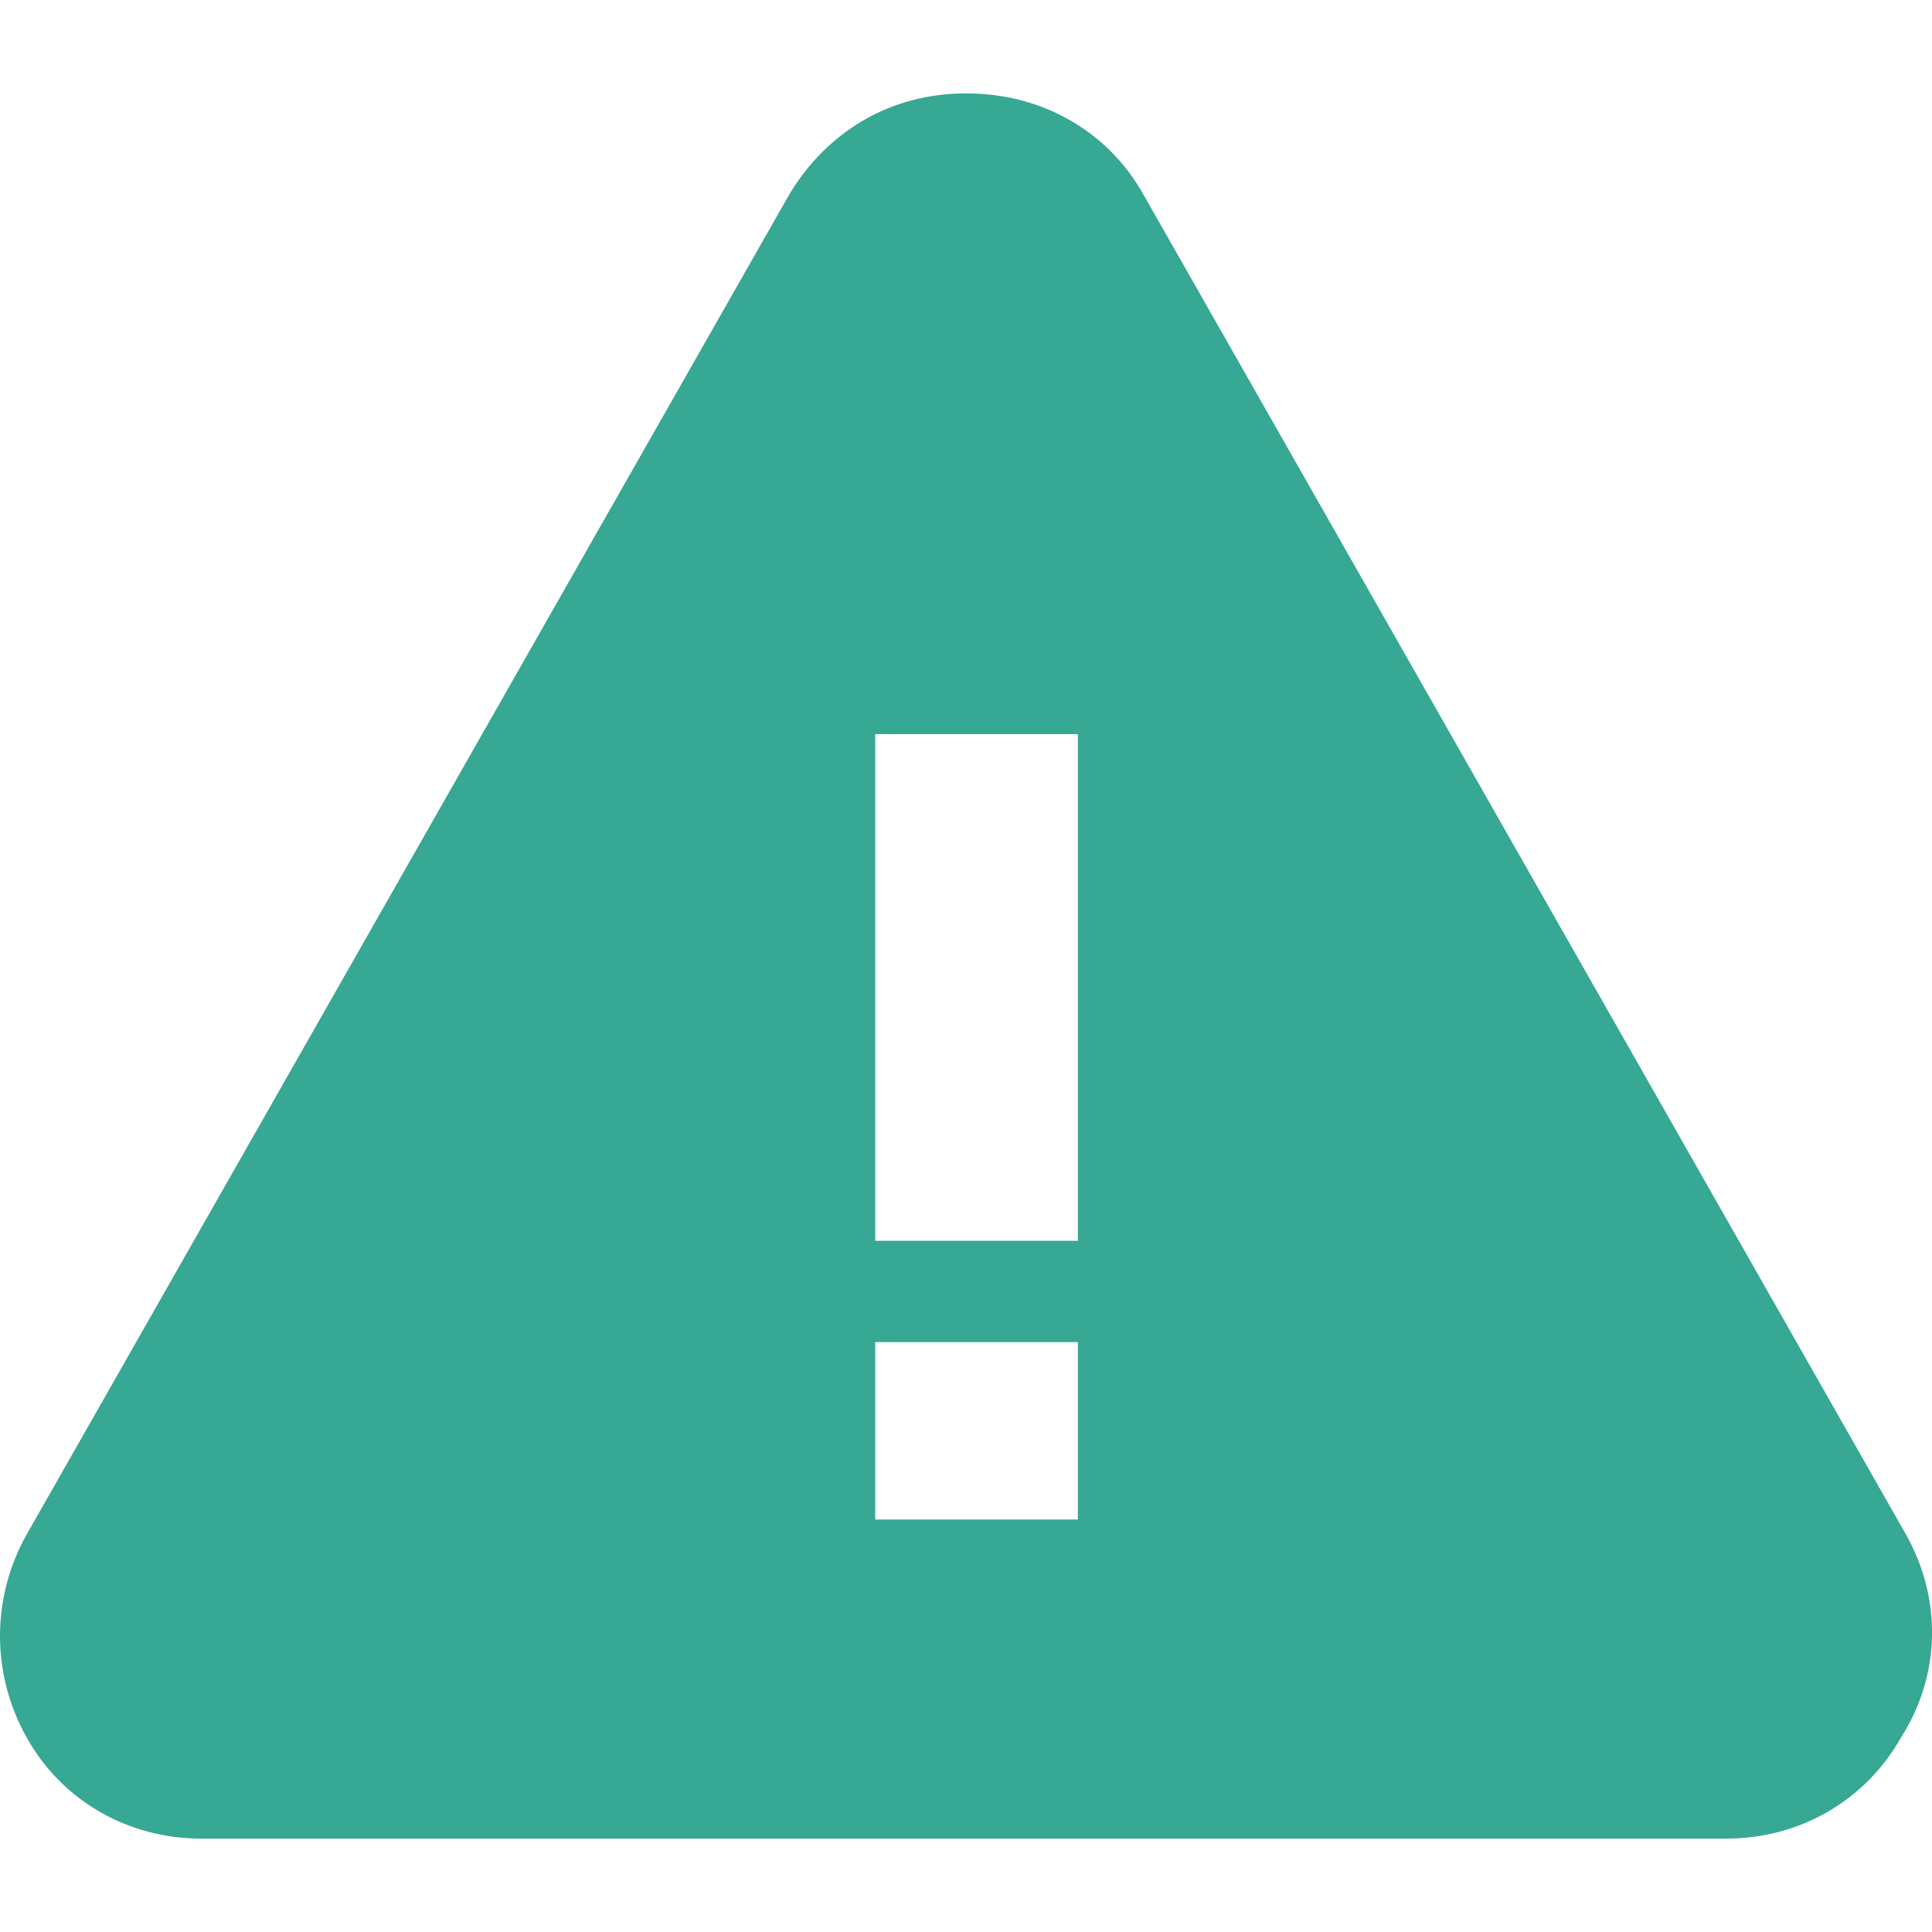
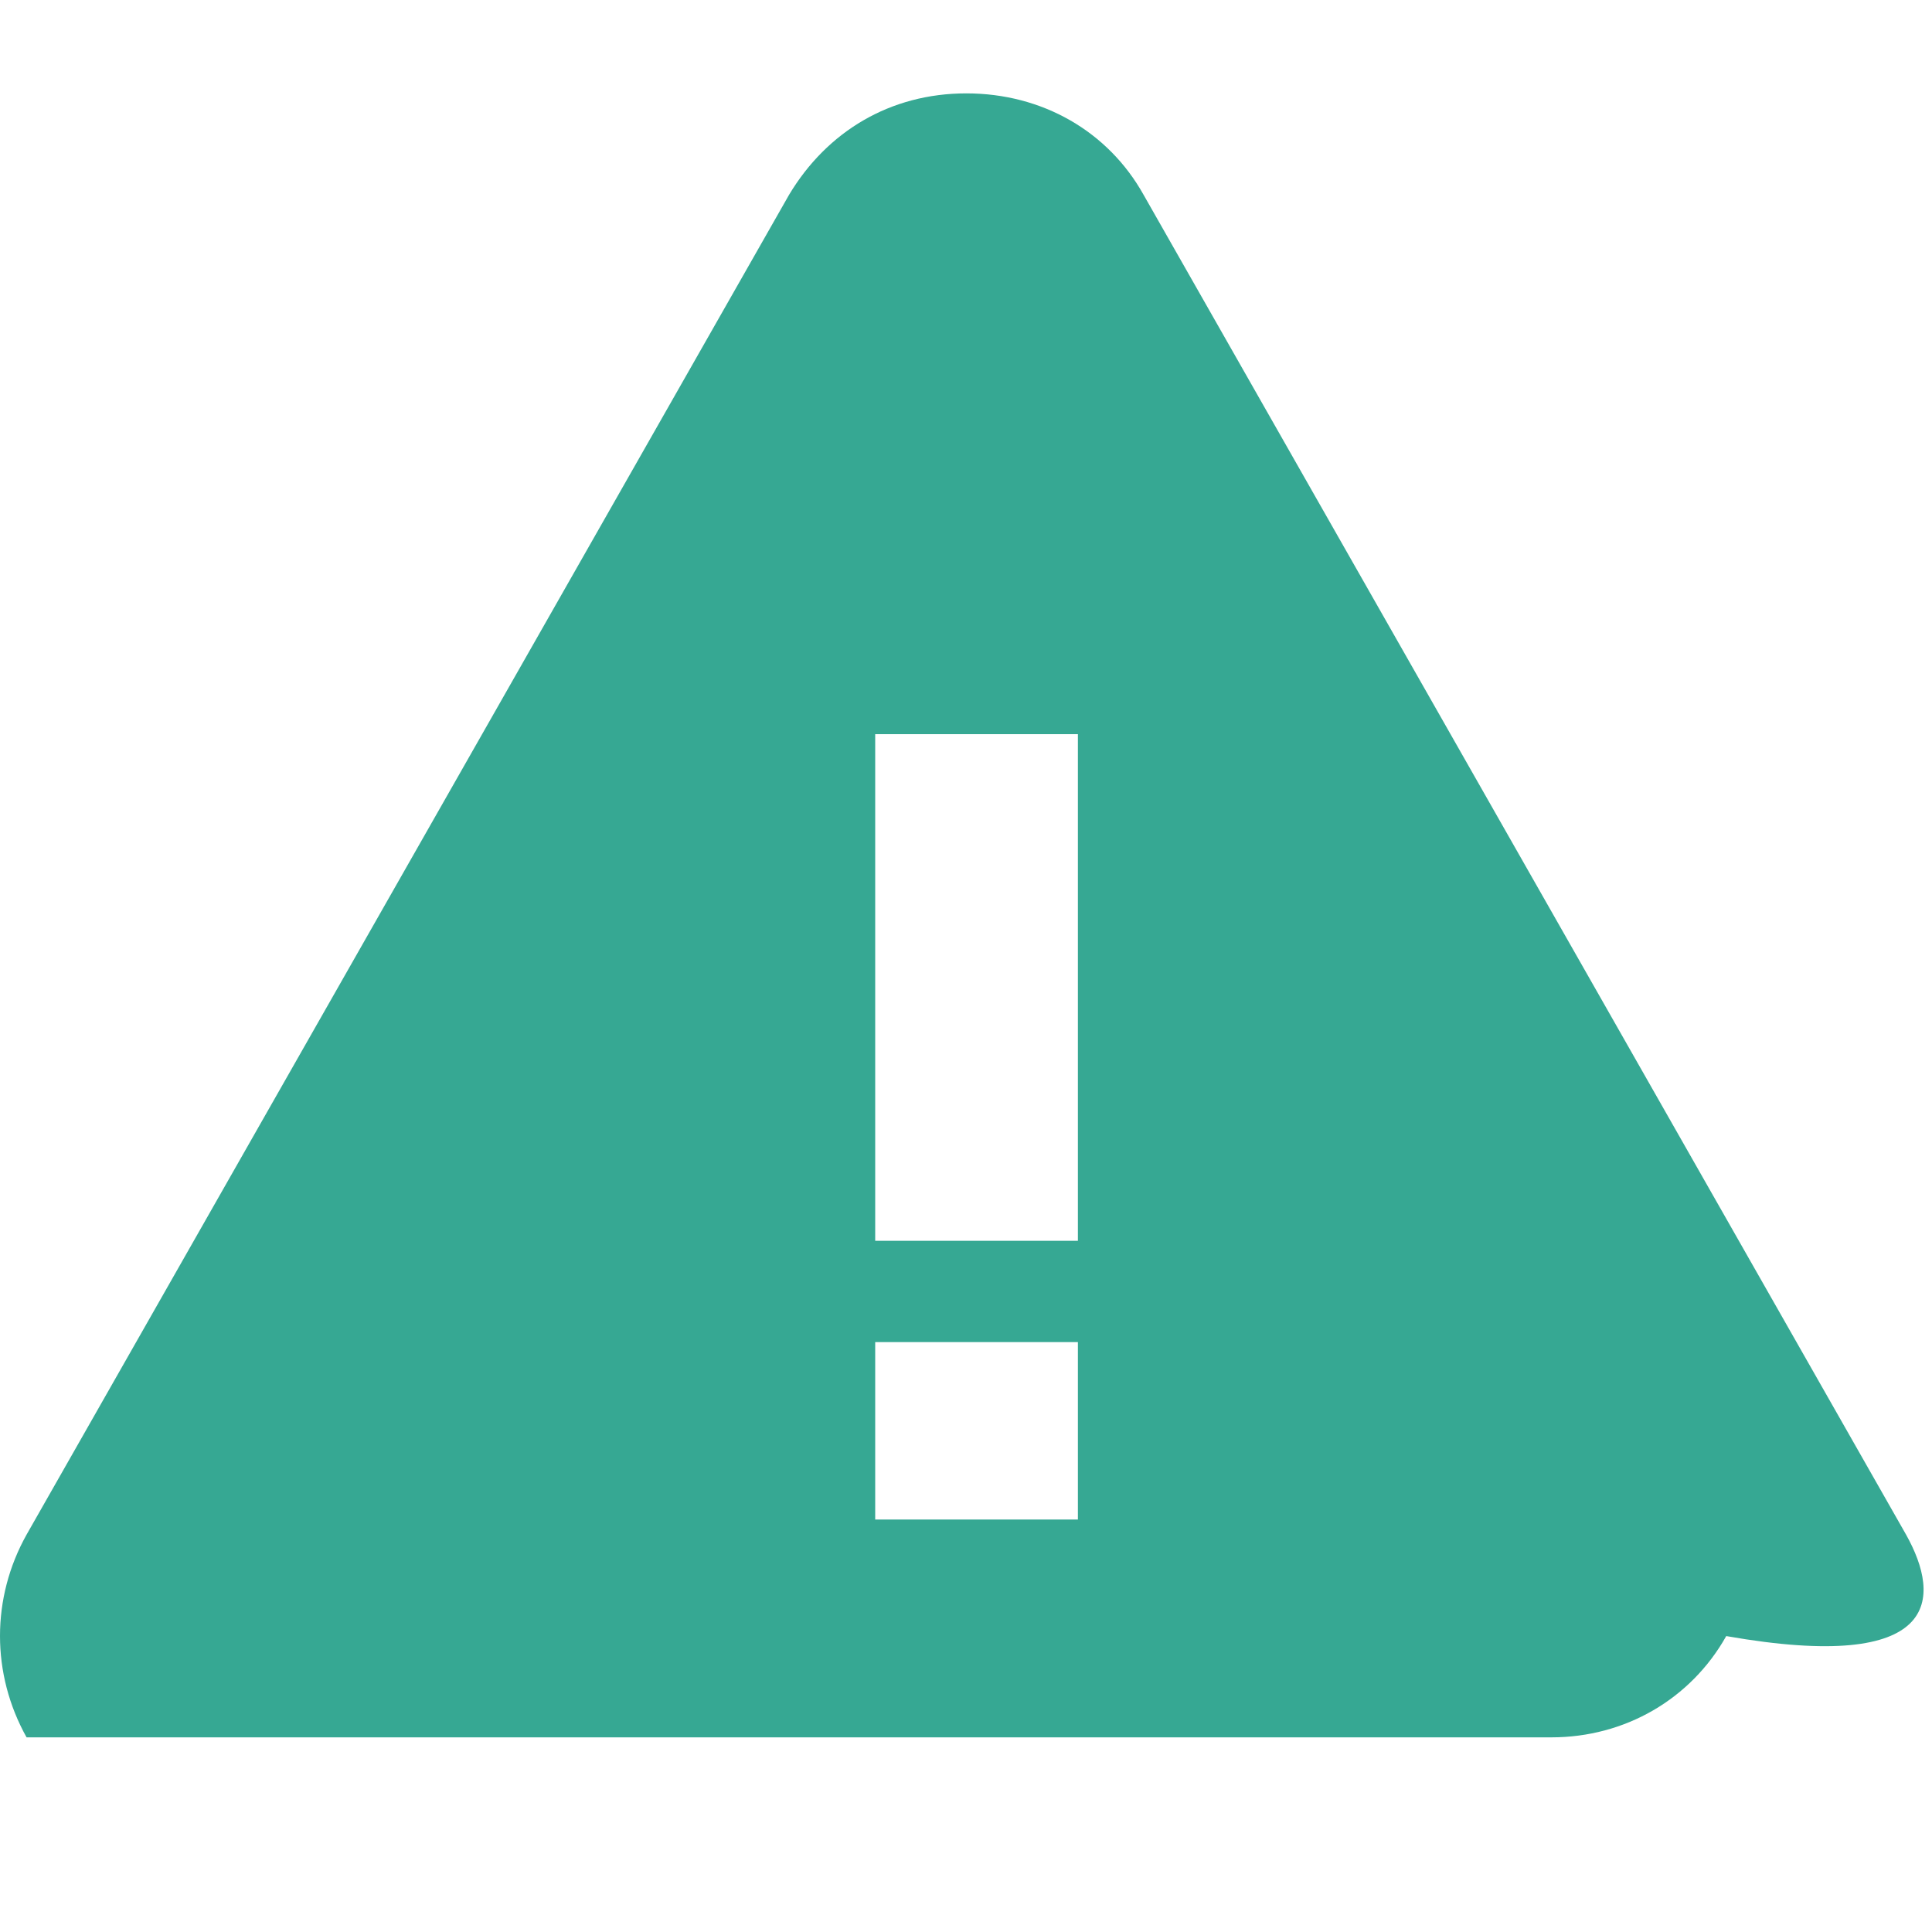
<svg xmlns="http://www.w3.org/2000/svg" version="1.1" id="Layer_1" x="0px" y="0px" viewBox="0 0 1200 1200" style="enable-background:new 0 0 1200 1200;" xml:space="preserve">
  <style type="text/css">
	.st0{fill:#36A893;}
</style>
-   <path class="st0" d="M1183.9,953.2L710.3,121C688.3,81.6,647.4,58,600.2,58C553,58,513.7,81.6,490.1,121L16.5,953.2  c-22,39.3-22,86.5,0,125.9s62.9,62.9,108.6,62.9h947.1c45.6,0,86.5-23.6,108.6-62.9C1205.9,1039.7,1205.9,992.5,1183.9,953.2  L1183.9,953.2z M669.4,943.8H543.6V833.6h125.9V943.8z M669.4,770.7H543.6V456h125.9V770.7z" />
+   <path class="st0" d="M1183.9,953.2L710.3,121C688.3,81.6,647.4,58,600.2,58C553,58,513.7,81.6,490.1,121L16.5,953.2  c-22,39.3-22,86.5,0,125.9h947.1c45.6,0,86.5-23.6,108.6-62.9C1205.9,1039.7,1205.9,992.5,1183.9,953.2  L1183.9,953.2z M669.4,943.8H543.6V833.6h125.9V943.8z M669.4,770.7H543.6V456h125.9V770.7z" />
</svg>